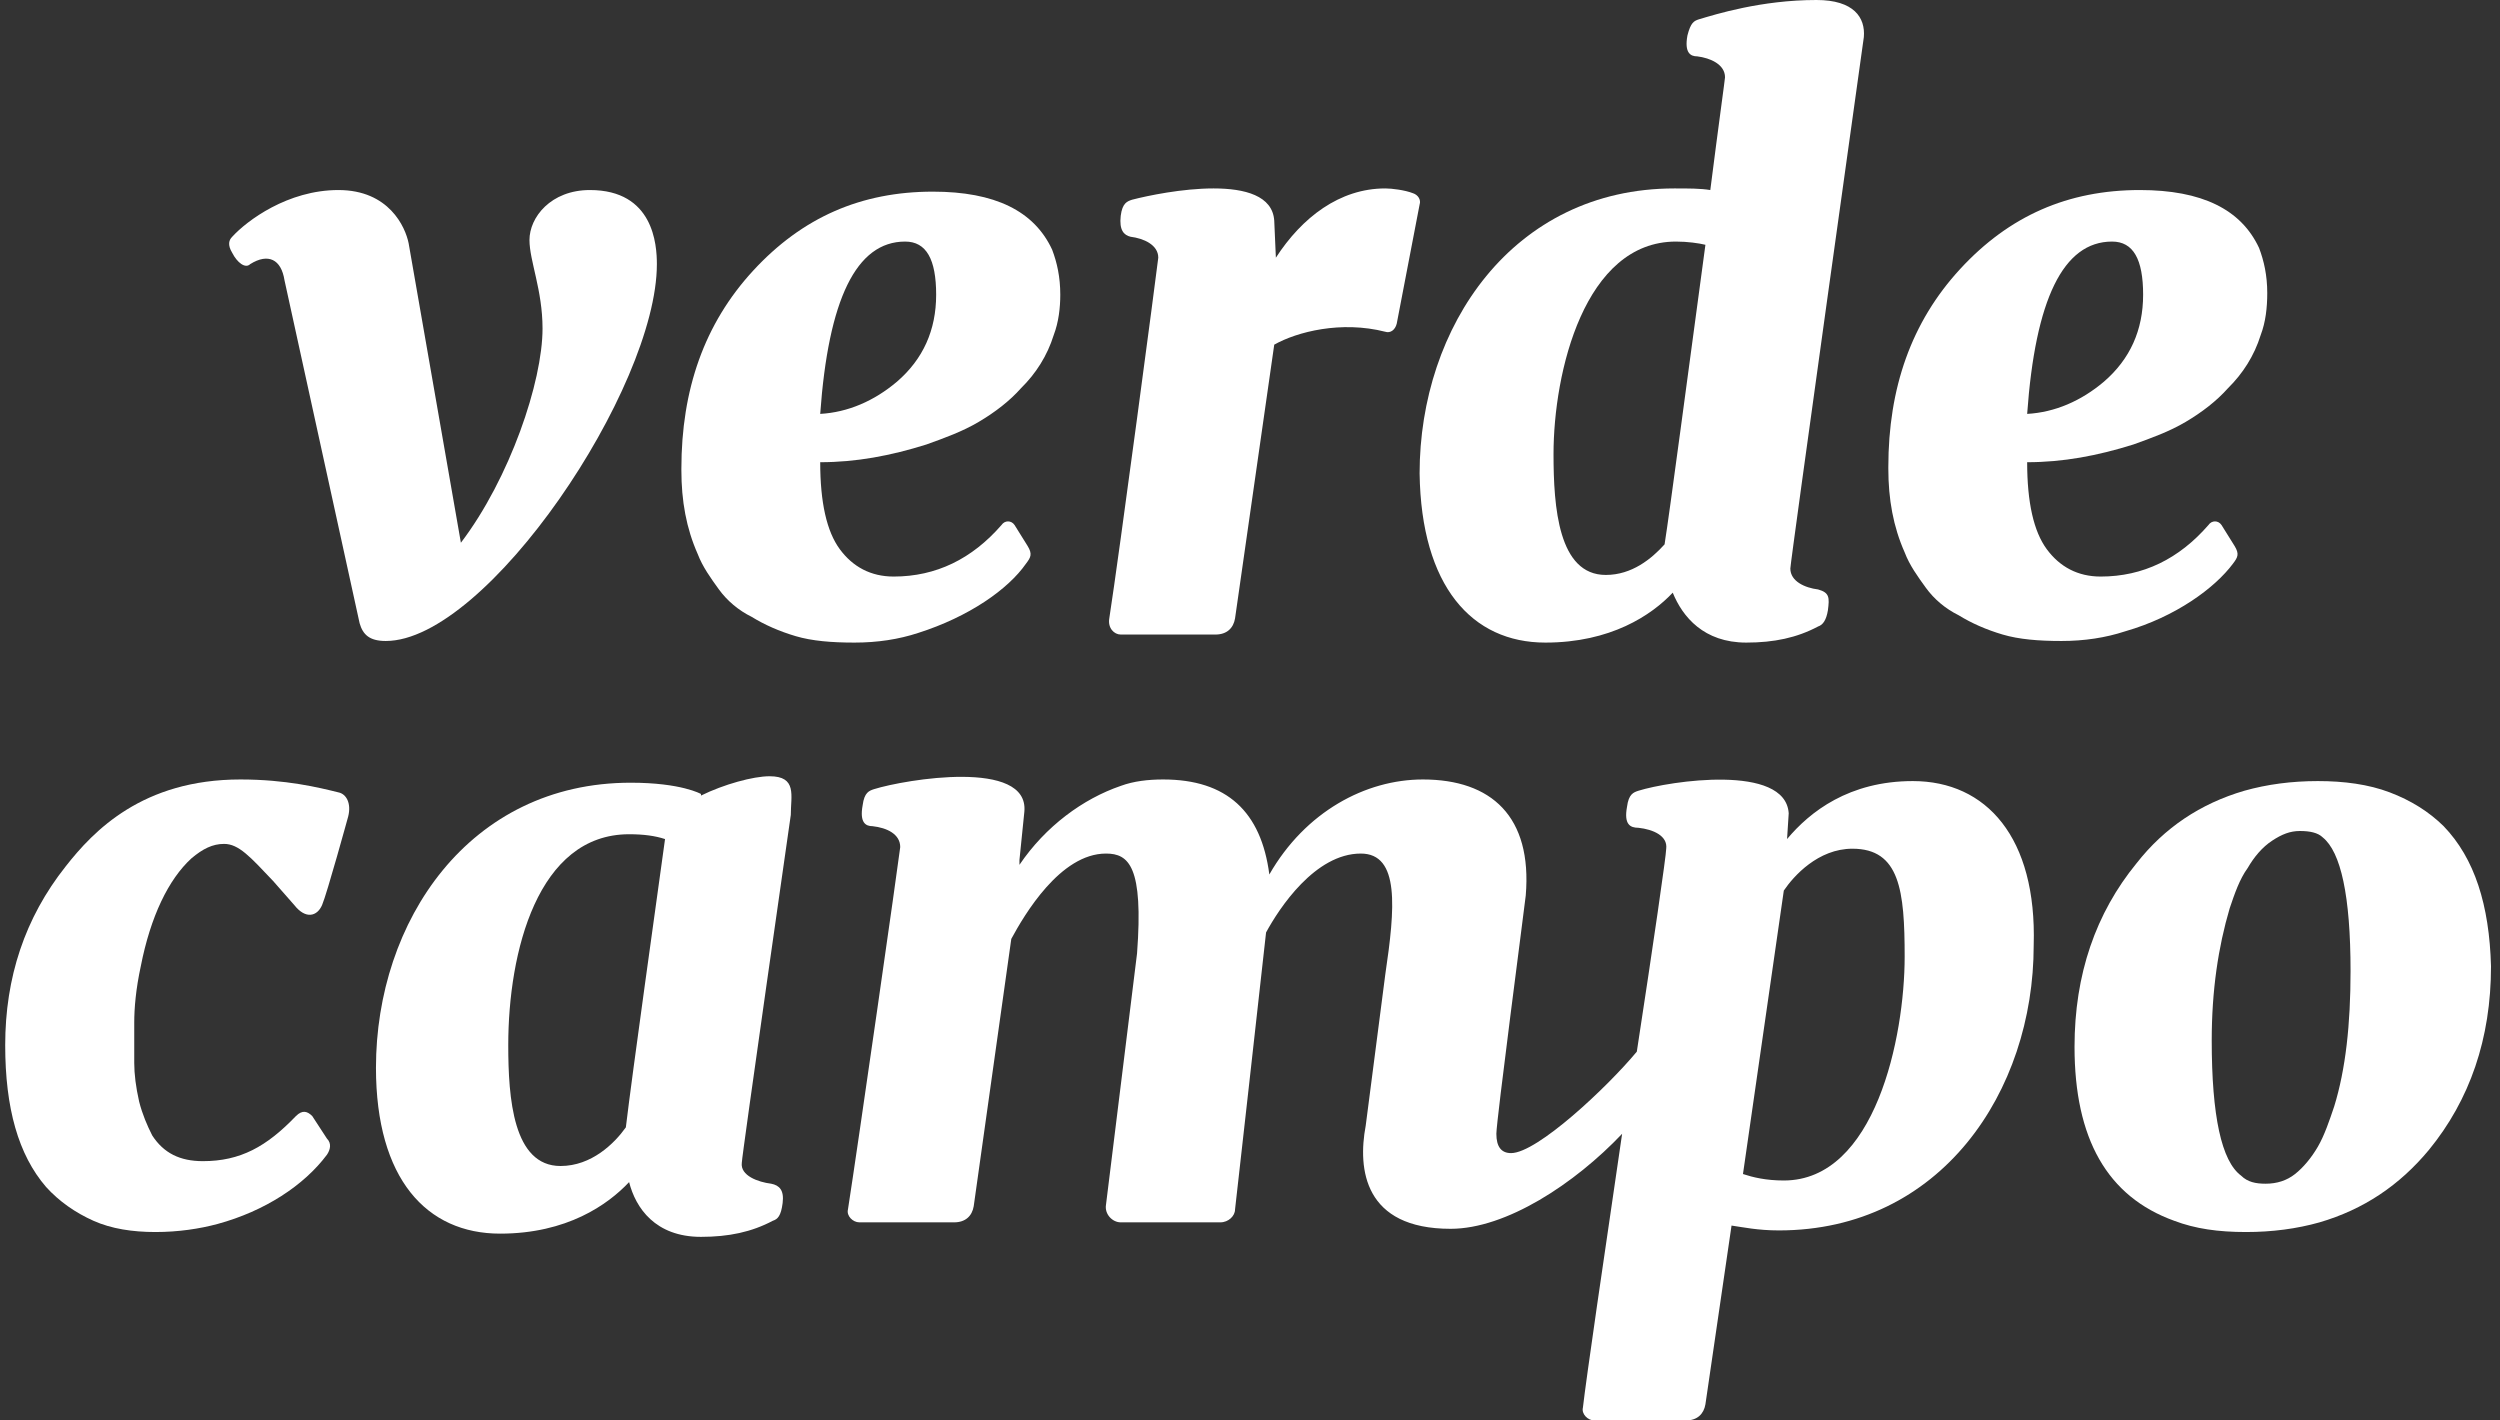
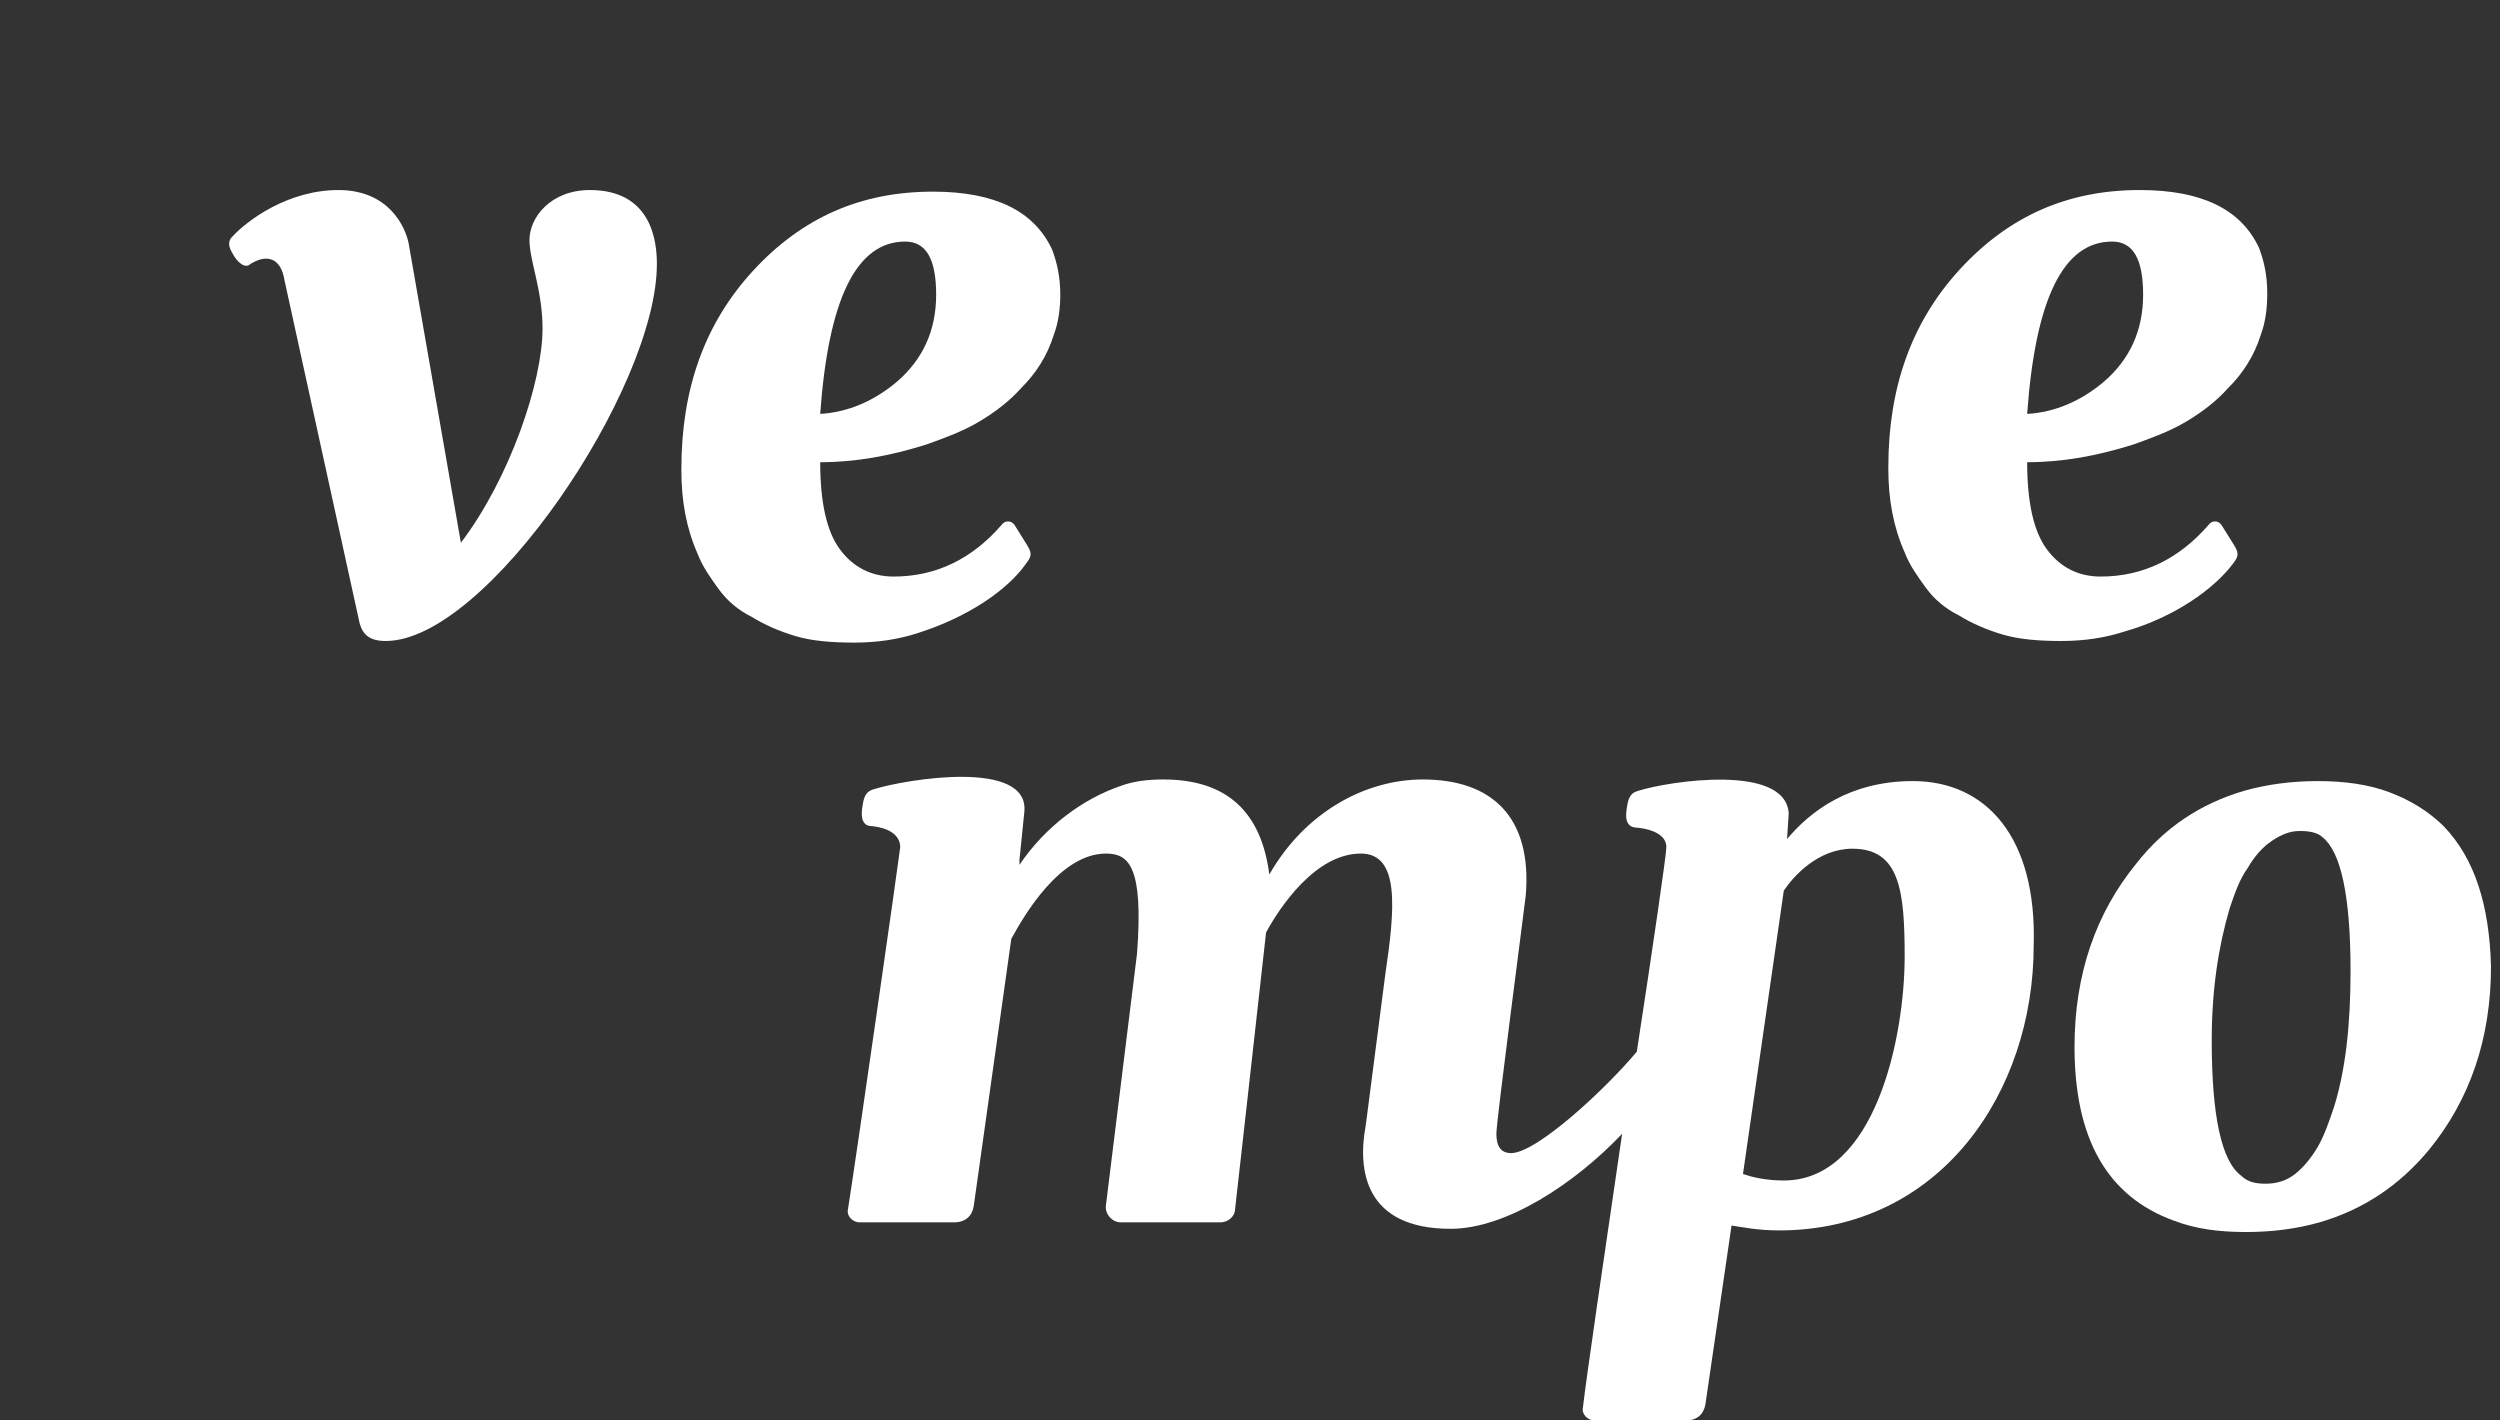
<svg xmlns="http://www.w3.org/2000/svg" width="132" height="75" viewBox="0 0 132 75" fill="none">
  <rect x="0" y="0" width="132" height="75" fill="#333333" stroke="none" />
  <path d="M34.683 13.946C34.683 12.925 34.51 10.034 31.147 10.034C29.078 10.034 27.956 11.48 27.956 12.67C27.956 13.776 28.646 15.306 28.646 17.347C28.646 20.153 26.922 25.255 24.335 28.657L21.575 12.84C21.403 11.99 20.54 10.034 17.867 10.034C15.194 10.034 13.038 11.65 12.262 12.5C12.089 12.67 12.003 12.925 12.262 13.351C12.52 13.861 12.952 14.201 13.21 13.946C14.159 13.351 14.849 13.691 15.021 14.796L18.988 32.908C19.16 33.504 19.505 33.844 20.368 33.844C25.714 33.844 34.683 20.493 34.683 13.946Z" fill="white" />
  <path d="M111.518 12.755C112.639 12.755 113.157 13.691 113.157 15.561C113.157 17.432 112.467 18.963 111.087 20.153C109.88 21.174 108.5 21.769 107.034 21.854C107.465 15.816 108.931 12.755 111.518 12.755ZM117.9 29.762C118.159 29.422 118.245 29.252 117.986 28.827L117.296 27.721C117.124 27.466 116.779 27.466 116.606 27.721C115.054 29.507 113.157 30.442 110.915 30.442C109.708 30.442 108.759 29.932 108.069 28.997C107.379 28.061 107.034 26.531 107.034 24.405C108.931 24.405 110.742 24.065 112.64 23.47C113.588 23.13 114.537 22.789 115.399 22.279C116.261 21.769 117.037 21.174 117.641 20.493C118.417 19.728 119.021 18.793 119.366 17.687C119.625 17.007 119.711 16.242 119.711 15.476C119.711 14.541 119.538 13.776 119.28 13.095C118.331 11.055 116.261 10.034 112.984 10.034C109.19 10.034 106.086 11.395 103.499 14.201C100.912 17.007 99.704 20.493 99.704 24.66V24.745C99.704 26.361 99.963 27.806 100.567 29.167C100.825 29.847 101.256 30.442 101.688 31.038C102.119 31.633 102.722 32.143 103.412 32.483C104.102 32.908 104.878 33.249 105.741 33.504C106.603 33.759 107.638 33.844 108.845 33.844C110.052 33.844 111.174 33.674 112.208 33.334C114.882 32.568 116.951 31.038 117.9 29.762Z" fill="white" />
  <path d="M47.791 12.755C48.912 12.755 49.429 13.691 49.429 15.561C49.429 17.432 48.739 18.963 47.36 20.153C46.152 21.174 44.773 21.769 43.307 21.854C43.738 15.816 45.204 12.755 47.791 12.755ZM48.481 33.419C51.154 32.568 53.224 31.123 54.172 29.762C54.431 29.422 54.517 29.252 54.258 28.827L53.569 27.721C53.396 27.466 53.051 27.466 52.879 27.721C51.326 29.507 49.429 30.442 47.187 30.442C45.98 30.442 45.031 29.932 44.341 28.997C43.651 28.061 43.307 26.531 43.307 24.405C45.204 24.405 47.015 24.065 48.912 23.47C49.86 23.129 50.809 22.789 51.671 22.279C52.534 21.769 53.31 21.174 53.913 20.493C54.69 19.728 55.293 18.793 55.638 17.687C55.897 17.007 55.983 16.242 55.983 15.561C55.983 14.626 55.811 13.861 55.552 13.18C54.603 11.139 52.534 10.119 49.257 10.119C45.462 10.119 42.358 11.48 39.771 14.286C37.184 17.092 35.977 20.578 35.977 24.745V24.83C35.977 26.446 36.235 27.891 36.839 29.252C37.098 29.932 37.529 30.527 37.96 31.123C38.391 31.718 38.995 32.228 39.685 32.568C40.375 32.993 41.151 33.334 42.013 33.589C42.875 33.844 43.91 33.929 45.117 33.929C46.325 33.929 47.446 33.759 48.481 33.419Z" fill="white" />
-   <path d="M59.174 33.504H64.175C64.779 33.504 65.124 33.164 65.21 32.654L67.28 18.198C68.487 17.517 70.815 16.922 73.144 17.517C73.403 17.602 73.661 17.432 73.747 17.092L74.955 10.8C75.041 10.544 74.868 10.289 74.61 10.204C74.179 10.034 73.489 9.949 73.144 9.949C70.729 9.949 68.746 11.48 67.366 13.606L67.28 11.65C67.107 9.014 61.416 10.119 59.777 10.544C59.519 10.63 59.26 10.714 59.174 11.395C59.087 12.16 59.346 12.415 59.691 12.5C60.381 12.585 61.157 12.925 61.157 13.606C61.071 14.371 59.087 29.337 58.57 32.654C58.484 33.164 58.829 33.504 59.174 33.504Z" fill="white" />
-   <path d="M17.867 41.837C16.832 41.581 15.107 41.156 12.693 41.156C7.519 41.156 4.932 43.877 3.466 45.748C1.31 48.469 0.275 51.615 0.275 55.187C0.275 58.503 0.965 60.969 2.431 62.67C3.121 63.435 3.983 64.031 4.932 64.456C5.88 64.881 7.001 65.051 8.209 65.051C9.416 65.051 10.537 64.881 11.486 64.626C13.986 63.946 16.056 62.585 17.263 60.969C17.436 60.714 17.522 60.374 17.263 60.119L16.487 58.928C16.229 58.673 15.97 58.588 15.625 58.928C14.073 60.544 12.693 61.309 10.71 61.309C9.502 61.309 8.64 60.884 8.036 59.949C7.777 59.439 7.519 58.843 7.346 58.163C7.174 57.398 7.088 56.718 7.088 56.122C7.088 55.527 7.088 54.762 7.088 53.996C7.088 53.231 7.174 52.211 7.433 51.02C7.95 48.384 8.899 46.428 10.106 45.323C10.71 44.813 11.227 44.558 11.831 44.558C12.607 44.558 13.21 45.238 14.418 46.513C14.418 46.513 15.021 47.194 15.539 47.789C16.142 48.554 16.746 48.384 17.005 47.789C17.263 47.194 18.384 43.112 18.384 43.112C18.557 42.432 18.298 41.922 17.867 41.837Z" fill="white" />
  <path d="M123.246 58.418C122.988 59.184 122.729 59.949 122.384 60.544C122.039 61.139 121.608 61.65 121.177 61.99C120.745 62.33 120.228 62.5 119.624 62.5C119.107 62.5 118.676 62.415 118.331 62.075C117.296 61.309 116.779 58.928 116.779 54.932C116.779 52.296 117.124 50 117.727 47.959C117.986 47.194 118.245 46.428 118.676 45.833C119.021 45.238 119.452 44.728 119.969 44.388C120.487 44.047 120.918 43.877 121.435 43.877C121.953 43.877 122.384 43.962 122.643 44.217C123.591 44.983 124.109 47.279 124.109 51.275C124.109 54.081 123.85 56.462 123.246 58.418ZM129.024 43.622C128.248 42.857 127.299 42.262 126.178 41.837C125.057 41.411 123.764 41.241 122.384 41.241C121.004 41.241 119.711 41.411 118.503 41.751C116.175 42.432 114.278 43.707 112.812 45.578C110.656 48.214 109.535 51.445 109.535 55.272C109.535 60.119 111.26 63.18 114.795 64.456C115.916 64.881 117.124 65.051 118.59 65.051C119.969 65.051 121.263 64.881 122.47 64.541C124.799 63.86 126.696 62.585 128.248 60.714C130.404 58.078 131.525 54.847 131.525 51.02C131.439 47.789 130.663 45.323 129.024 43.622Z" fill="white" />
-   <path d="M33.045 59.524C32.441 60.374 31.234 61.565 29.595 61.565C27.094 61.565 26.836 57.993 26.836 55.187C26.836 50.255 28.388 44.048 33.217 44.048C33.993 44.048 34.597 44.133 35.114 44.303C34.683 47.449 33.389 56.633 33.045 59.524ZM40.633 40.986C39.771 40.986 38.219 41.411 37.011 42.007V41.922C37.011 41.922 35.977 41.327 33.303 41.327C24.766 41.327 19.851 48.639 19.851 56.378C19.851 62.245 22.524 65.136 26.404 65.136C29.94 65.136 32.096 63.605 33.217 62.415C33.562 63.776 34.597 65.306 37.011 65.306C38.477 65.306 39.685 65.051 40.806 64.456C41.064 64.371 41.237 64.201 41.323 63.52C41.409 62.84 41.151 62.585 40.719 62.5C40.03 62.415 39.081 62.075 39.167 61.395C39.167 61.054 41.754 43.027 41.754 43.027C41.754 42.007 42.099 40.986 40.633 40.986Z" fill="white" />
-   <path d="M88.493 12.755C89.097 12.755 89.701 12.84 90.046 12.925C89.183 19.303 88.149 27.126 87.89 28.742C87.2 29.507 86.165 30.357 84.785 30.357C82.285 30.357 82.026 26.786 82.026 23.98C82.026 19.643 83.664 12.755 88.493 12.755ZM81.595 33.929C85.044 33.929 87.2 32.483 88.321 31.293C88.838 32.568 89.96 33.929 92.202 33.929C93.668 33.929 94.875 33.674 95.996 33.078C96.255 32.993 96.427 32.738 96.513 32.228C96.6 31.548 96.6 31.293 95.996 31.123C95.306 31.038 94.53 30.698 94.53 30.017C94.53 29.677 98.411 1.956 98.411 1.956C98.497 0.935 97.893 0 95.91 0C92.978 0 90.563 0.765 89.701 1.02C89.442 1.105 89.27 1.19 89.097 1.871C88.925 2.806 89.27 2.976 89.615 2.976C90.305 3.061 91.081 3.401 91.081 4.082C91.081 4.167 90.736 6.633 90.304 10.034C89.787 9.949 89.183 9.949 88.407 9.949C79.87 9.949 74.955 17.262 74.955 25C75.041 30.953 77.714 33.929 81.595 33.929Z" fill="white" />
  <path d="M94.185 62.33C93.236 62.33 92.546 62.16 92.029 61.989L94.185 47.023C94.702 46.258 95.996 44.812 97.807 44.812C100.308 44.812 100.566 47.023 100.566 50.51C100.566 54.761 99.014 62.33 94.185 62.33ZM100.998 41.241C97.634 41.241 95.565 42.857 94.357 44.302L94.444 42.942C94.271 40.306 88.148 41.241 86.51 41.751C86.251 41.836 85.993 41.921 85.906 42.602C85.734 43.537 86.079 43.707 86.51 43.707C87.286 43.792 88.062 44.132 87.976 44.812C87.976 45.153 87.286 49.914 86.424 55.527C84.871 57.398 81.163 60.884 79.784 60.884C79.266 60.884 79.008 60.544 79.008 59.864C79.008 59.183 80.474 48.044 80.56 47.278C80.905 43.112 78.749 41.156 75.127 41.156C72.109 41.156 68.918 42.857 67.021 46.173C66.59 42.857 64.779 41.156 61.416 41.156C60.639 41.156 59.863 41.241 59.173 41.496C57.19 42.176 55.207 43.622 53.827 45.663V45.408L54.086 42.857C54.344 40.05 47.79 41.156 46.152 41.666C45.893 41.751 45.635 41.836 45.548 42.517C45.376 43.452 45.721 43.622 46.066 43.622C46.842 43.707 47.532 44.047 47.532 44.727C47.446 45.493 45.29 60.544 44.772 63.86C44.686 64.2 45.031 64.54 45.376 64.54H50.377C50.981 64.54 51.326 64.2 51.412 63.69L53.396 49.574C54.086 48.299 55.983 45.068 58.397 45.068C59.605 45.068 60.381 45.748 60.036 50.34L58.397 63.605C58.311 64.115 58.742 64.54 59.173 64.54H64.434C64.865 64.54 65.21 64.2 65.21 63.86C65.21 63.86 66.59 51.615 66.848 49.234C67.538 47.959 69.435 45.068 71.85 45.068C73.92 45.068 73.661 47.959 73.144 51.445L72.109 59.438C71.678 61.734 72.022 64.881 76.593 64.881C79.525 64.881 83.147 62.5 85.648 59.864C84.699 66.326 83.751 72.789 83.578 74.319C83.492 74.66 83.837 75 84.182 75H89.011C89.615 75 89.959 74.66 90.046 74.149L91.425 64.71C92.029 64.796 92.805 64.966 93.926 64.966C102.464 64.966 107.379 57.653 107.379 49.914C107.551 44.217 104.878 41.241 100.998 41.241Z" fill="white" />
</svg>